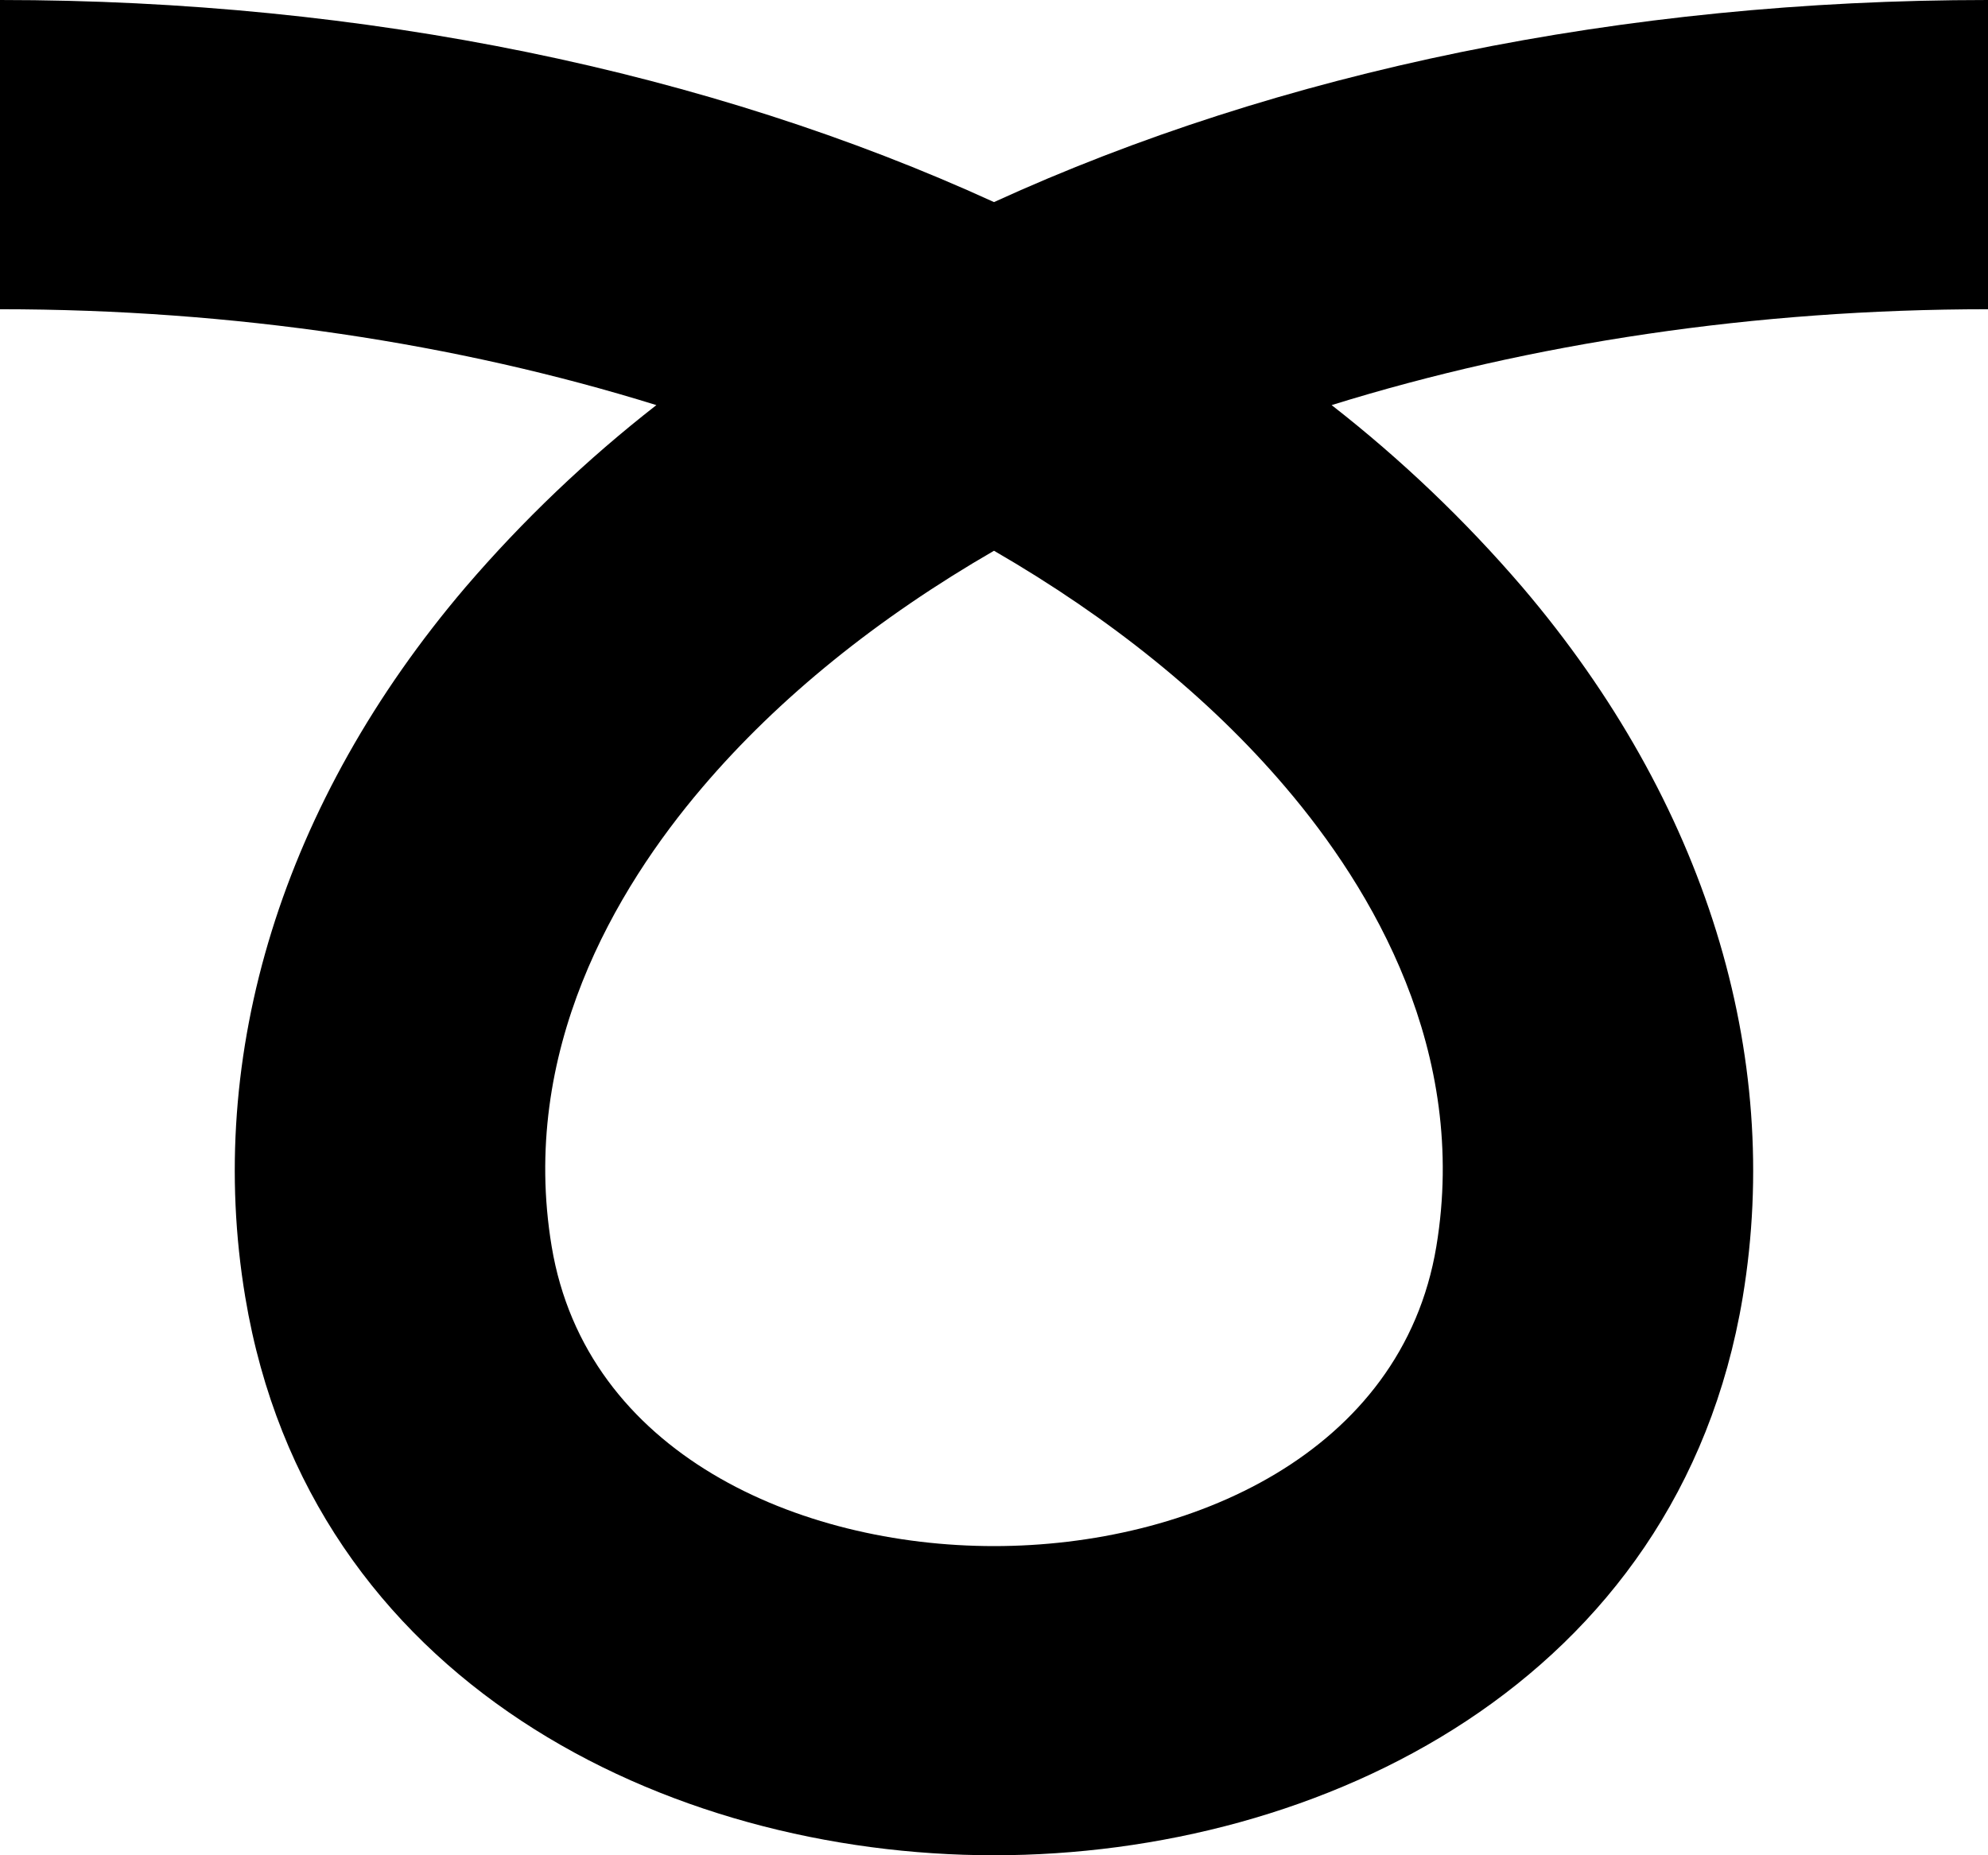
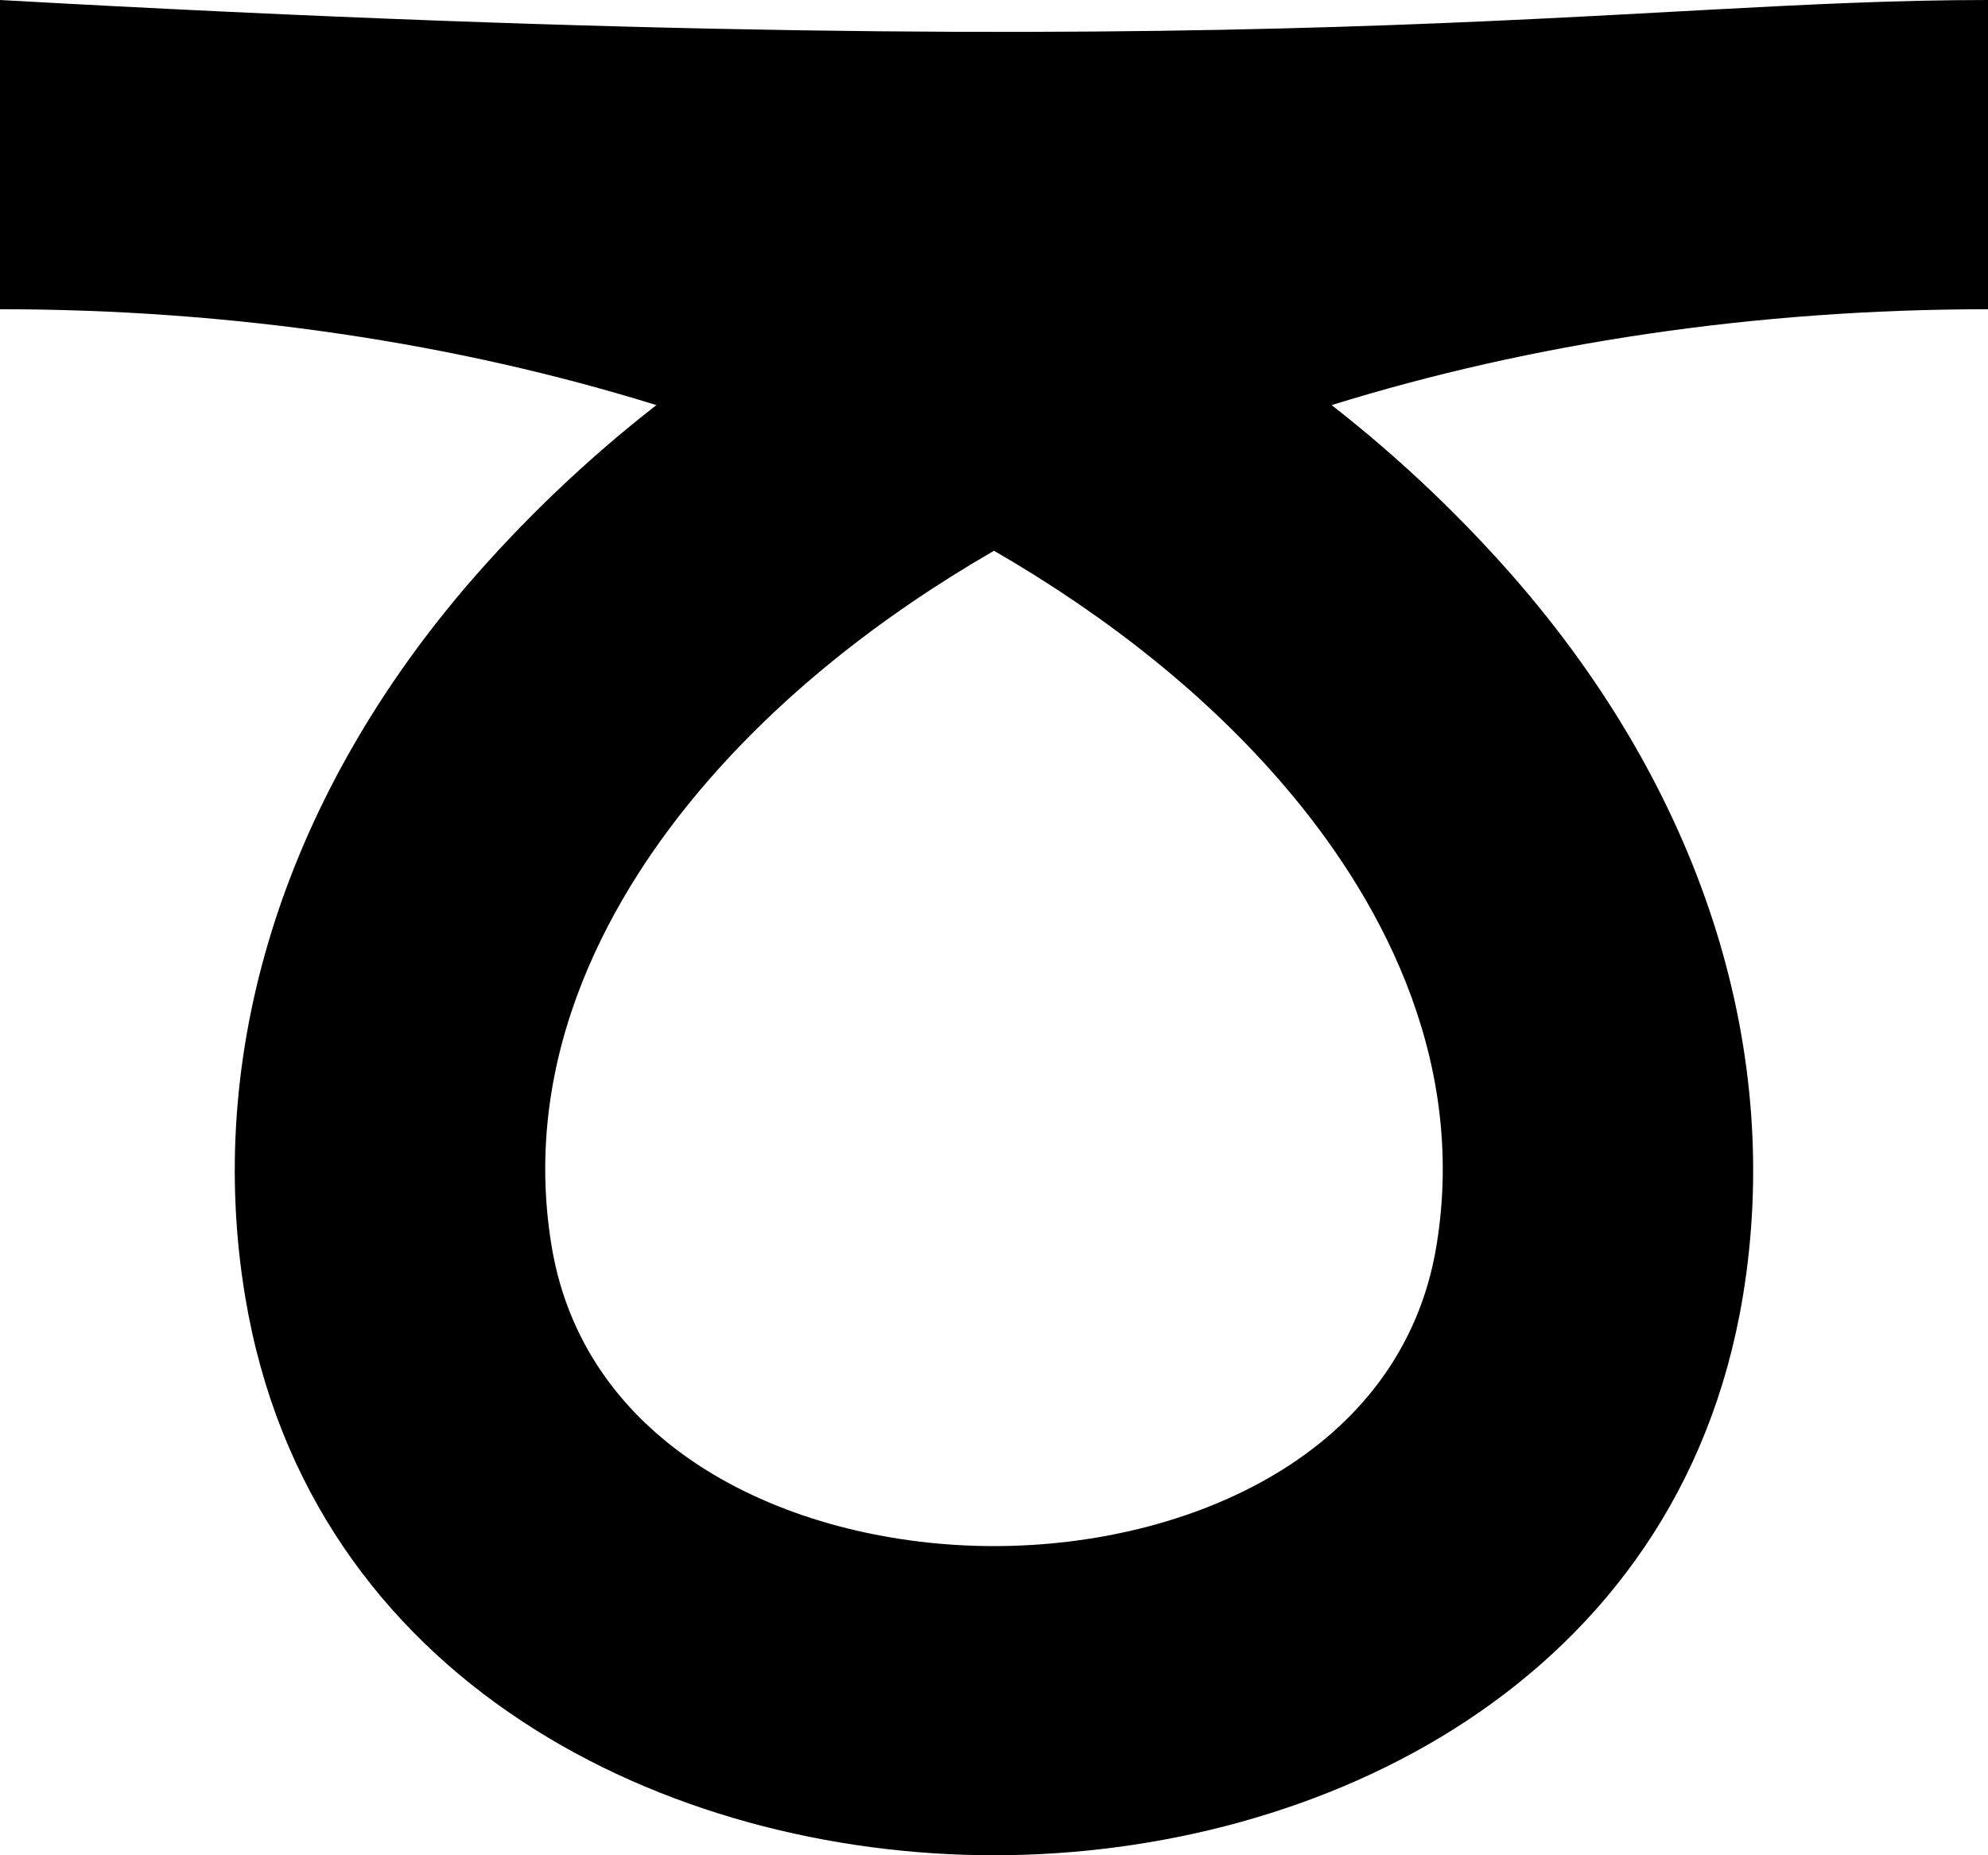
<svg xmlns="http://www.w3.org/2000/svg" width="30" height="28" viewBox="0 0 30 28" fill="none">
-   <path d="M15 28C10.074 28 4.67 25.395 3.701 19.576C3.088 15.903 4.269 12.098 7.024 8.863C7.89 7.853 8.856 6.932 9.905 6.114C6.894 5.178 3.515 4.667 0 4.667V0C5.524 0 10.698 1.083 15 3.05C19.302 1.083 24.476 0 30 0V4.667C26.484 4.667 23.105 5.178 20.095 6.114C21.144 6.932 22.109 7.853 22.975 8.863C25.73 12.098 26.91 15.902 26.299 19.576C25.33 25.395 19.926 28 15 28ZM15 8.312C13.249 9.324 11.755 10.525 10.6 11.882C9.291 13.418 7.835 15.867 8.325 18.812C8.845 21.936 12.052 23.334 15 23.334C17.948 23.334 21.155 21.936 21.675 18.813C22.165 15.867 20.709 13.417 19.399 11.881C18.244 10.524 16.75 9.324 15 8.312Z" fill="black" />
+   <path d="M15 28C10.074 28 4.67 25.395 3.701 19.576C3.088 15.903 4.269 12.098 7.024 8.863C7.89 7.853 8.856 6.932 9.905 6.114C6.894 5.178 3.515 4.667 0 4.667V0C19.302 1.083 24.476 0 30 0V4.667C26.484 4.667 23.105 5.178 20.095 6.114C21.144 6.932 22.109 7.853 22.975 8.863C25.73 12.098 26.91 15.902 26.299 19.576C25.33 25.395 19.926 28 15 28ZM15 8.312C13.249 9.324 11.755 10.525 10.6 11.882C9.291 13.418 7.835 15.867 8.325 18.812C8.845 21.936 12.052 23.334 15 23.334C17.948 23.334 21.155 21.936 21.675 18.813C22.165 15.867 20.709 13.417 19.399 11.881C18.244 10.524 16.75 9.324 15 8.312Z" fill="black" />
</svg>